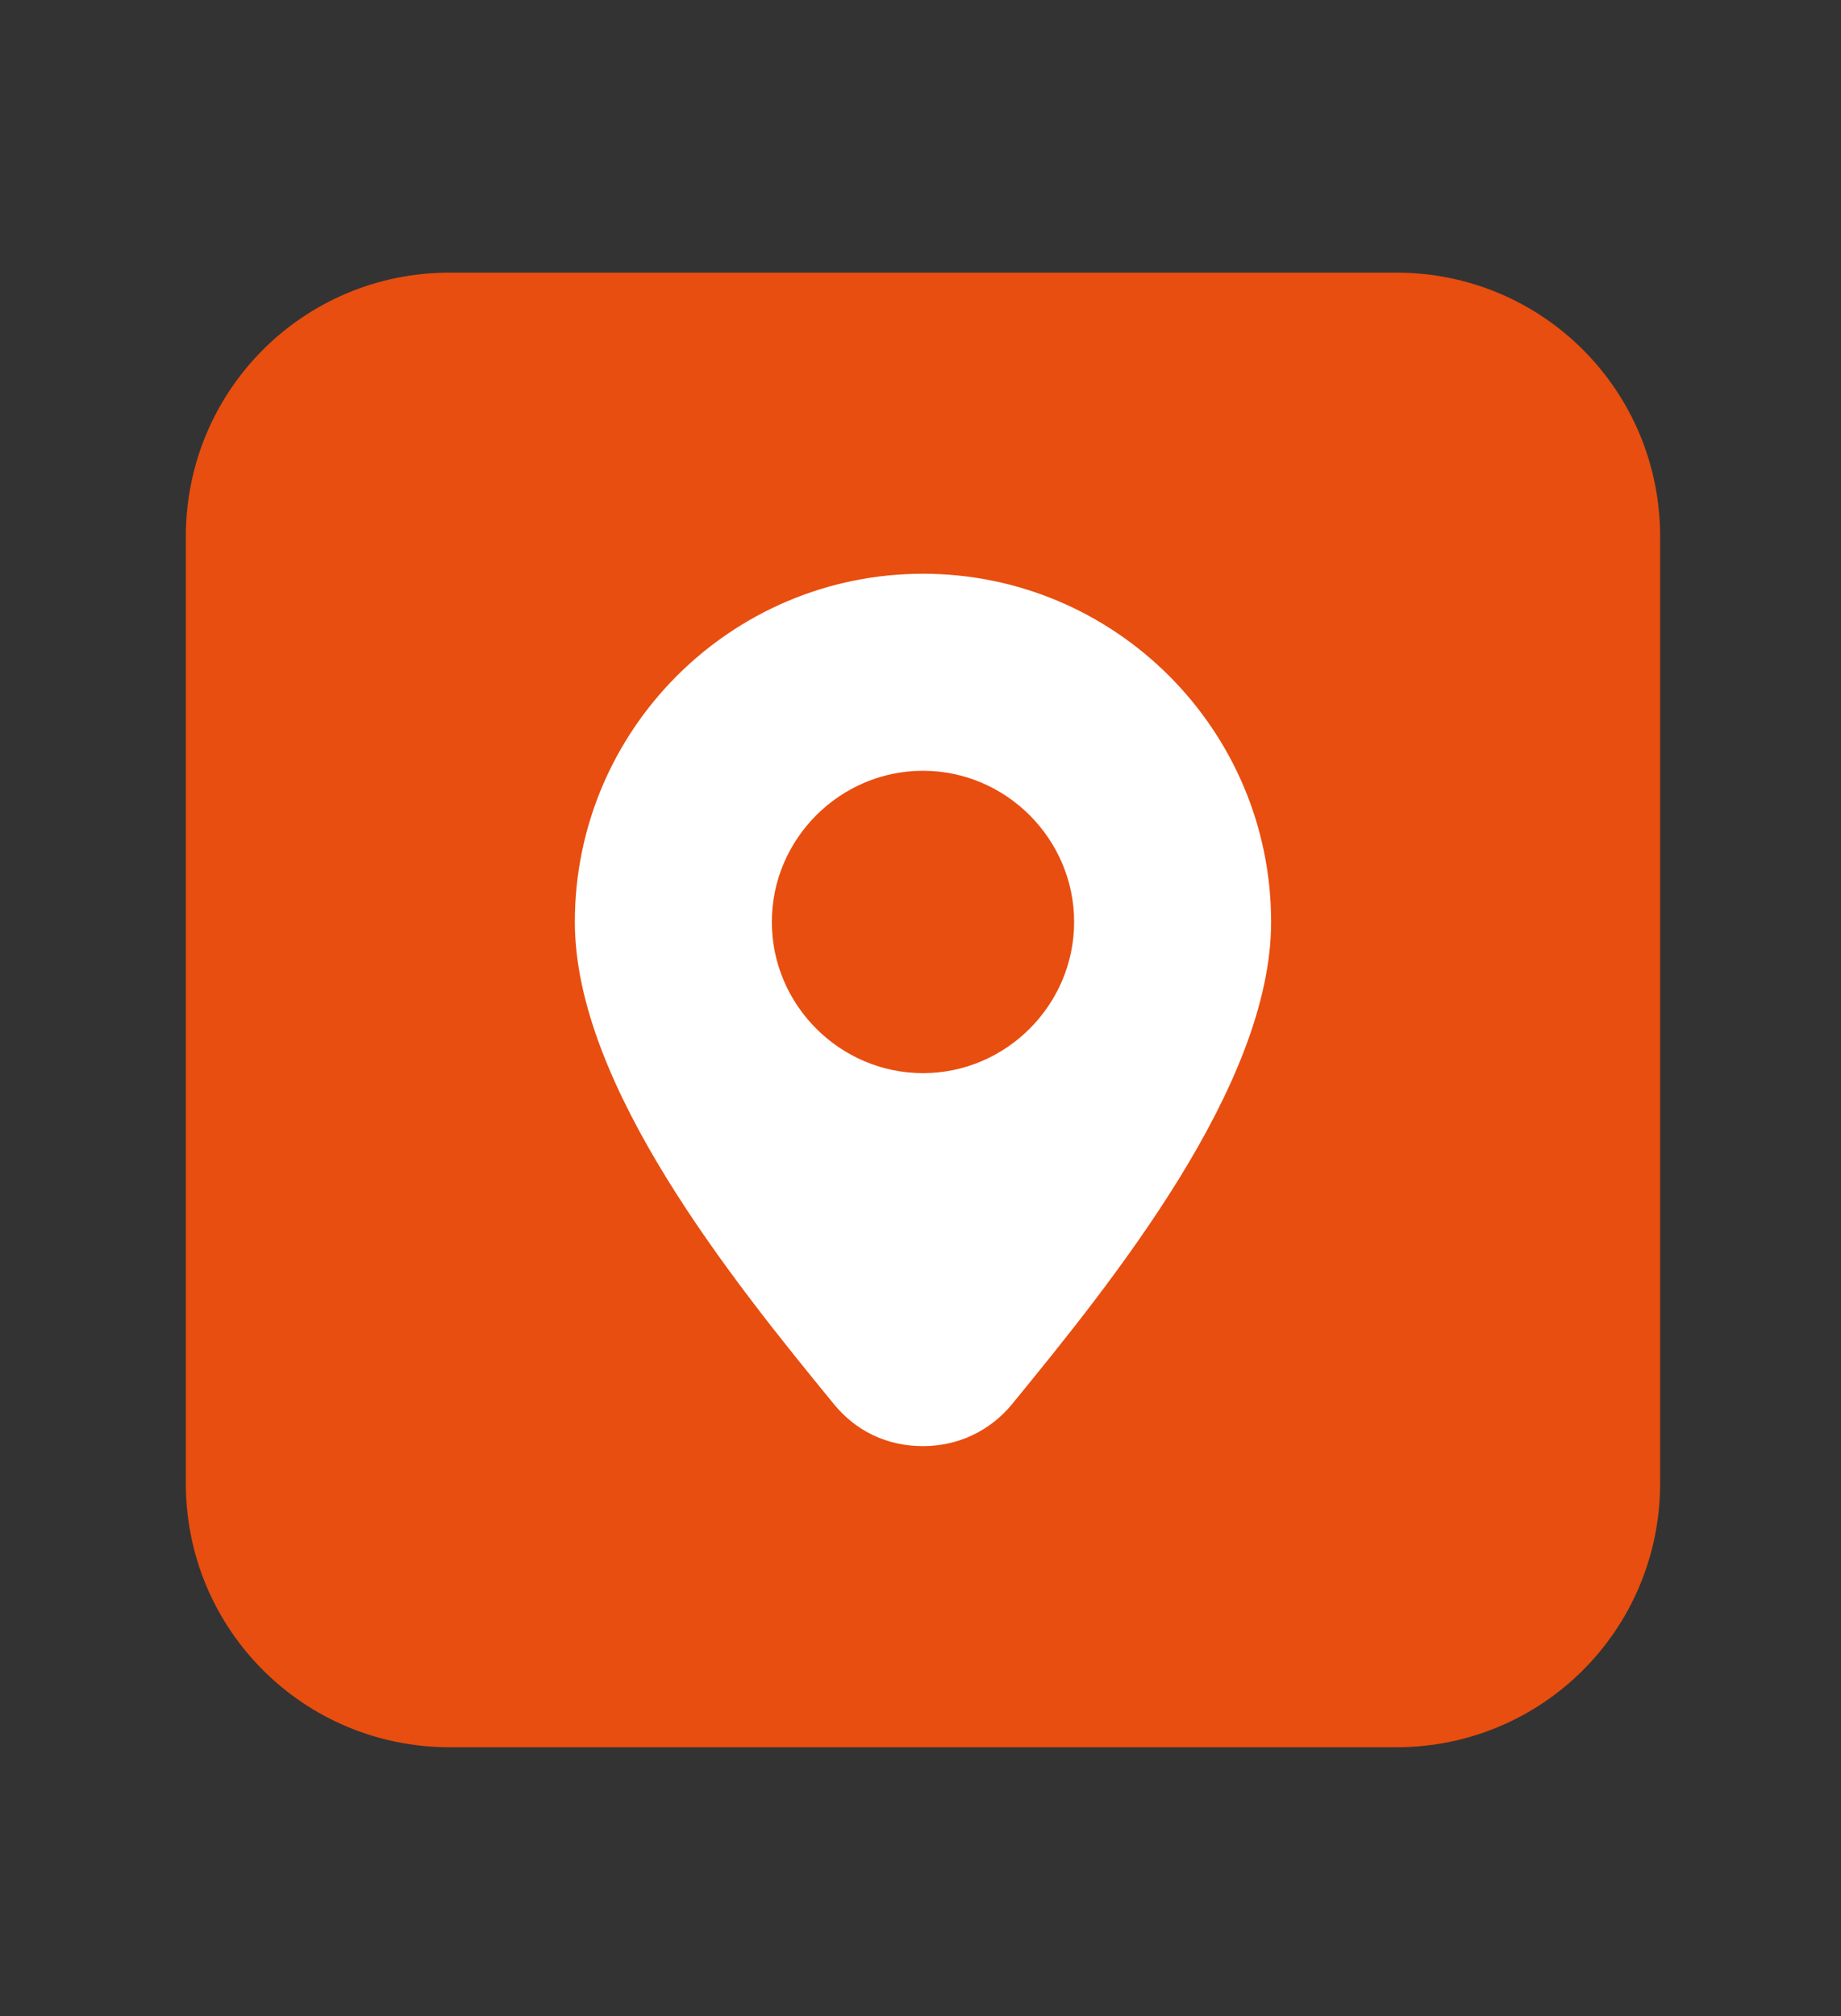
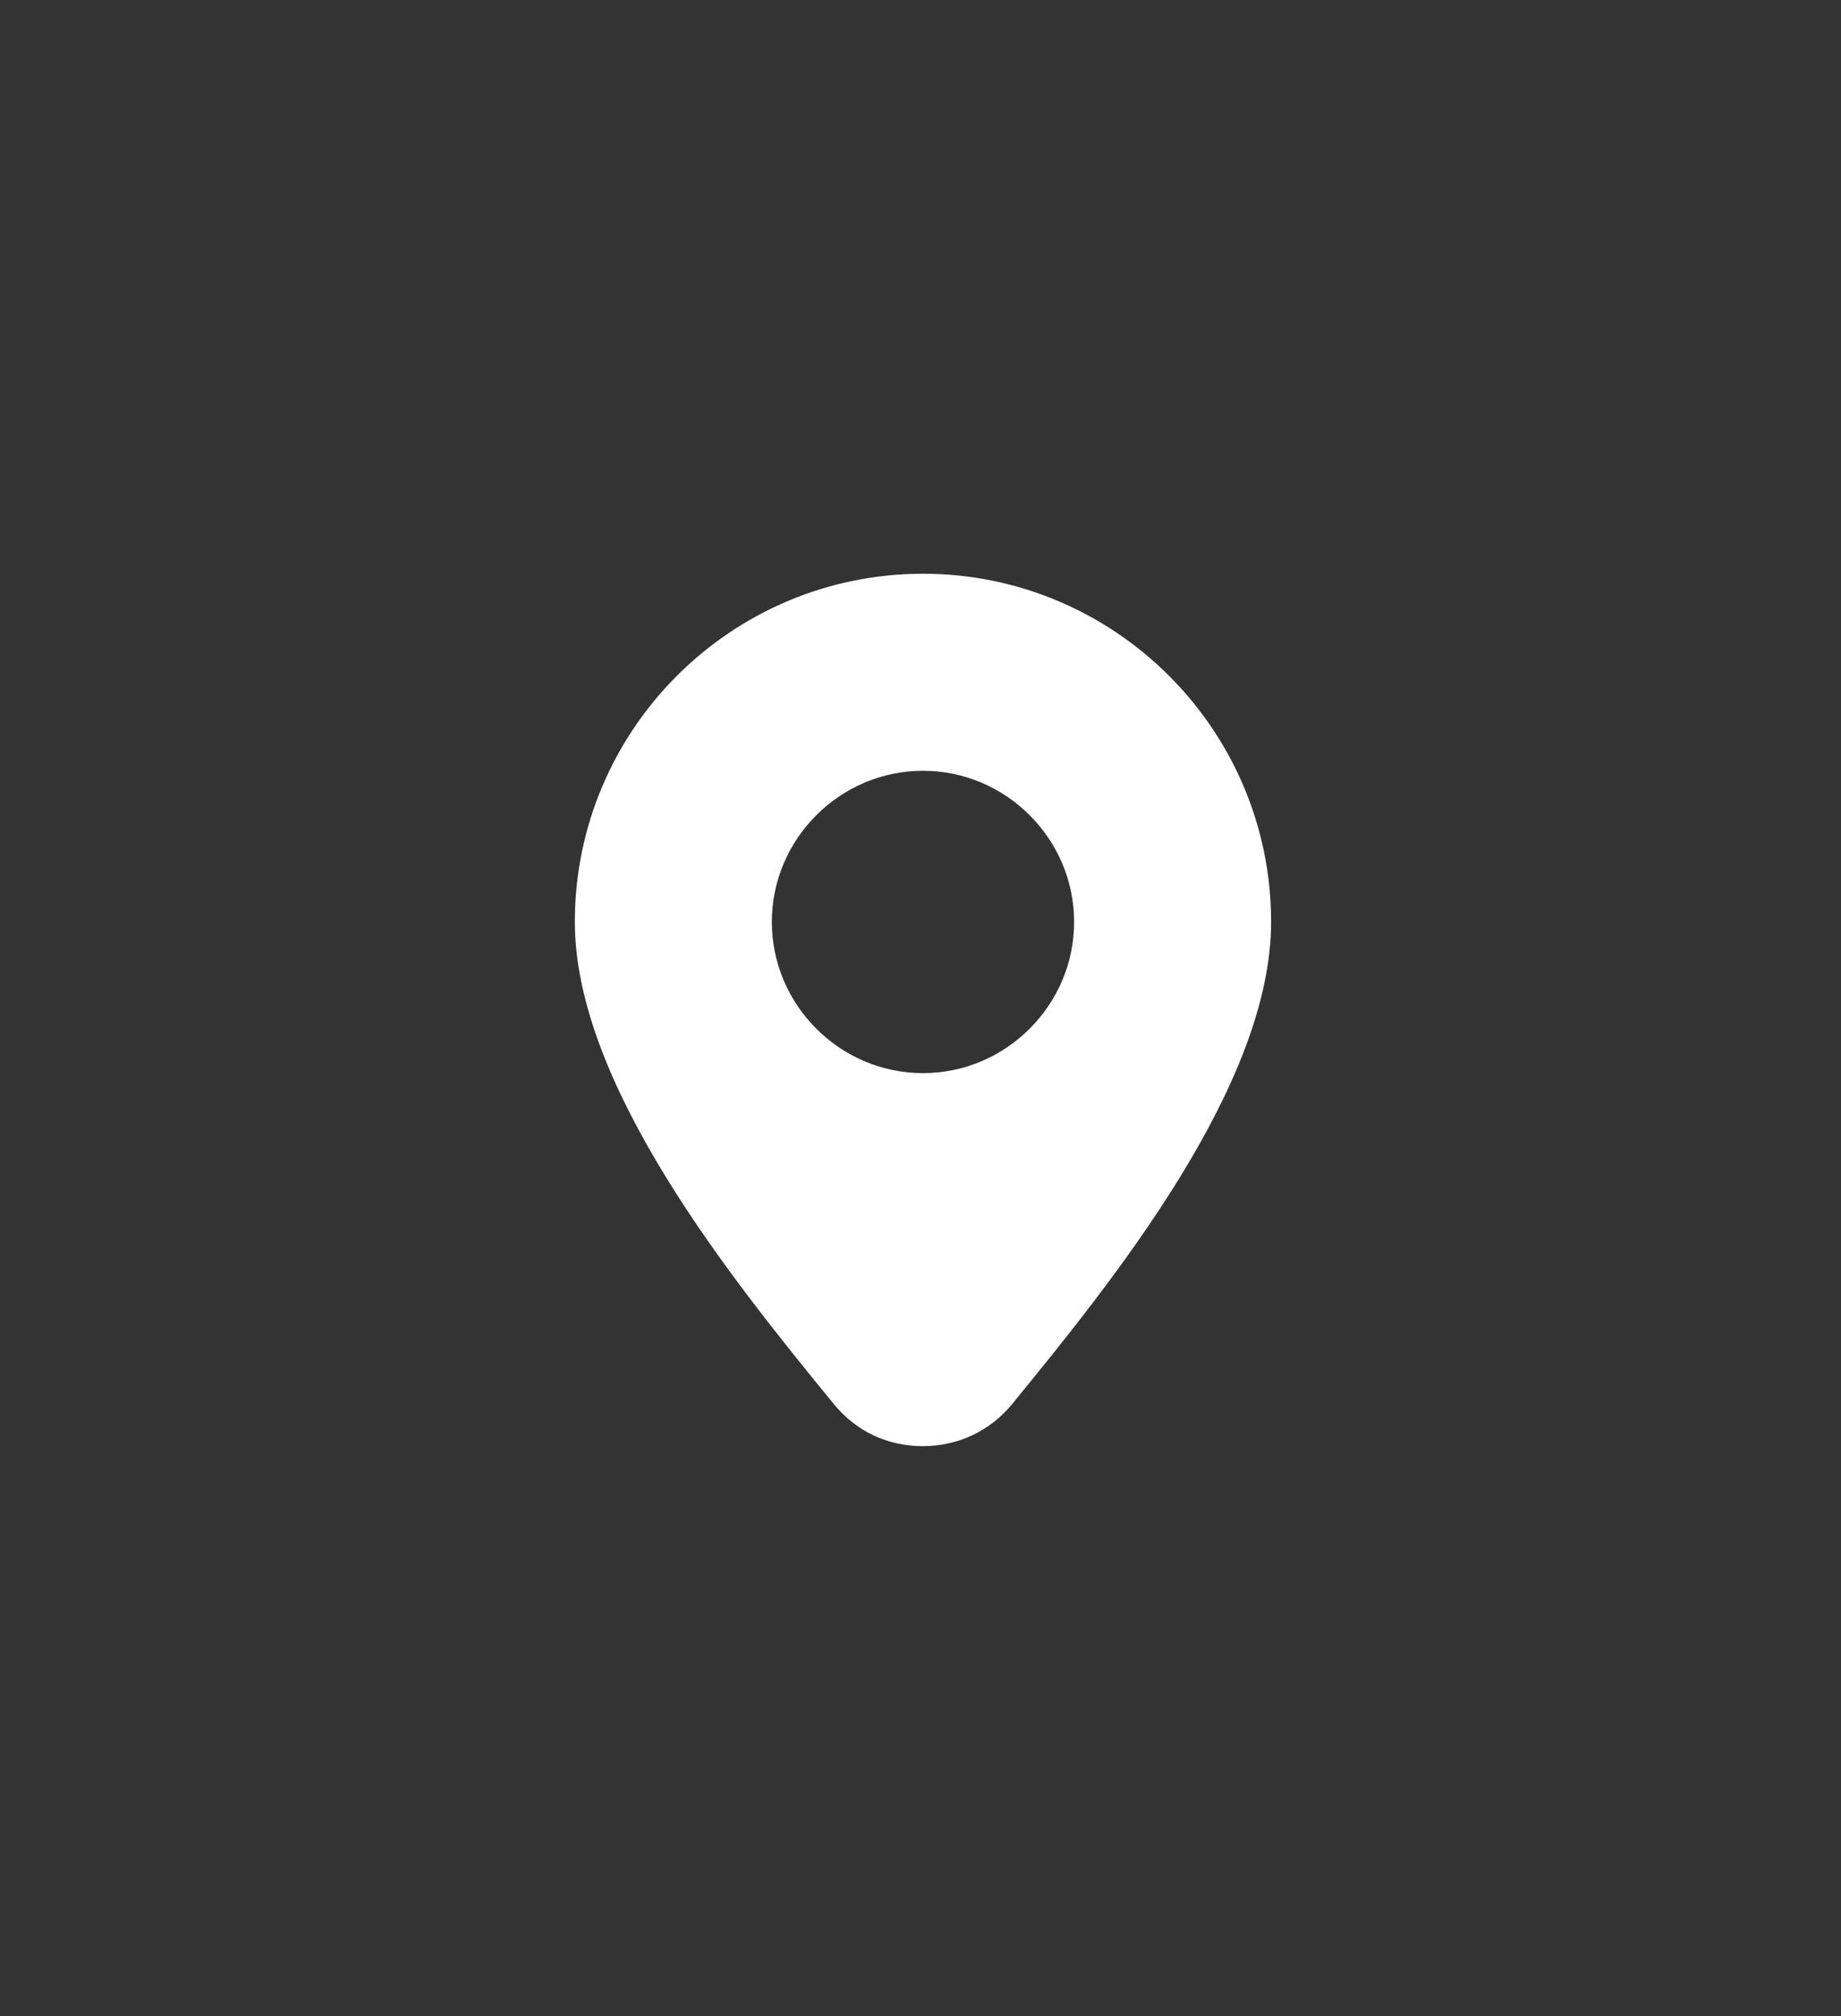
<svg xmlns="http://www.w3.org/2000/svg" version="1.0" id="Calque_1" x="0px" y="0px" viewBox="0 0 148.6 162.7" xml:space="preserve">
  <rect x="0" y="0" width="148.6" height="162.7" fill="#333333" stroke="none" />
-   <path fill="#E84E0F" d="M112.7,141H36.3c-11.8,0-21.3-9.5-21.3-21.3V43.3C15,31.5,24.5,22,36.3,22h76.4c11.8,0,21.3,9.5,21.3,21.3 v76.4C134,131.5,124.5,141,112.7,141z" />
  <path fill-rule="evenodd" clip-rule="evenodd" fill="#FFFFFF" d="M46.4,74.4c0-15.5,12.6-28.1,28.1-28.1s28.1,12.6,28.1,28.1 c0,13.2-12.8,29-20.9,38.9c-1.8,2.2-4.4,3.4-7.2,3.4c-2.9,0-5.4-1.2-7.2-3.4C59.2,103.4,46.4,87.6,46.4,74.4L46.4,74.4z M74.5,62.2 c-6.7,0-12.2,5.5-12.2,12.2c0,6.7,5.5,12.2,12.2,12.2s12.2-5.5,12.2-12.2C86.7,67.7,81.2,62.2,74.5,62.2z" />
</svg>